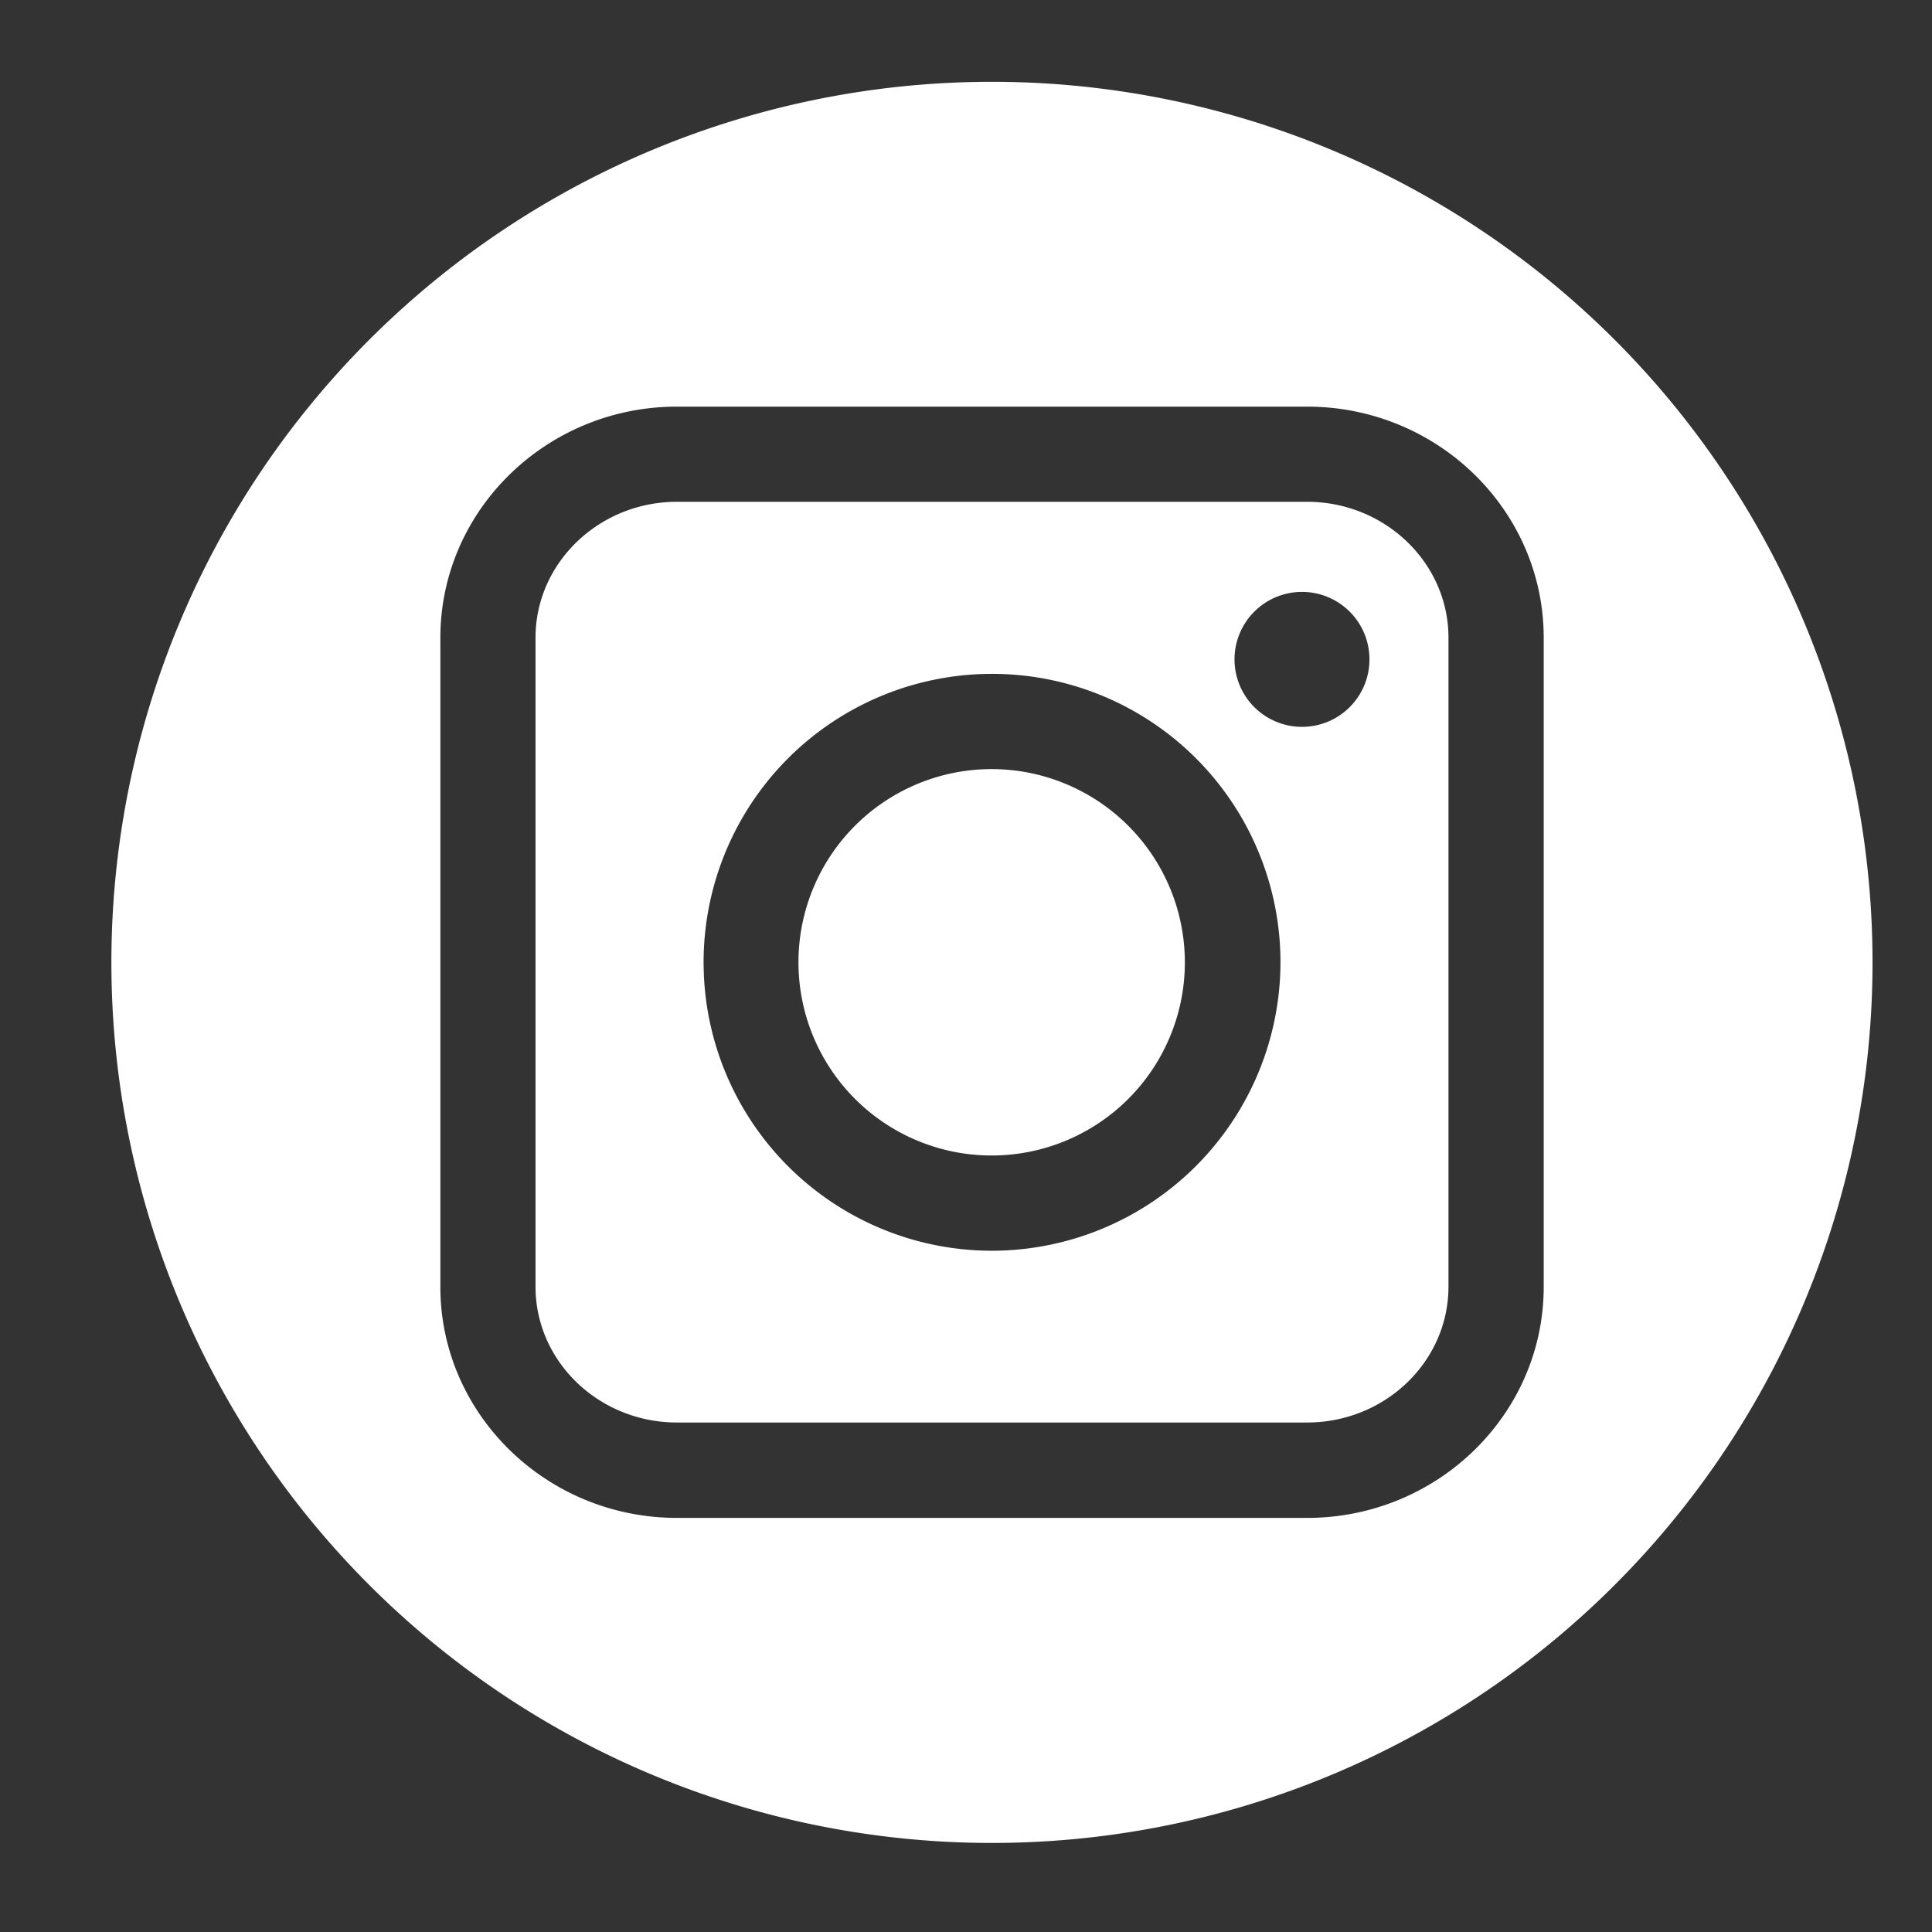
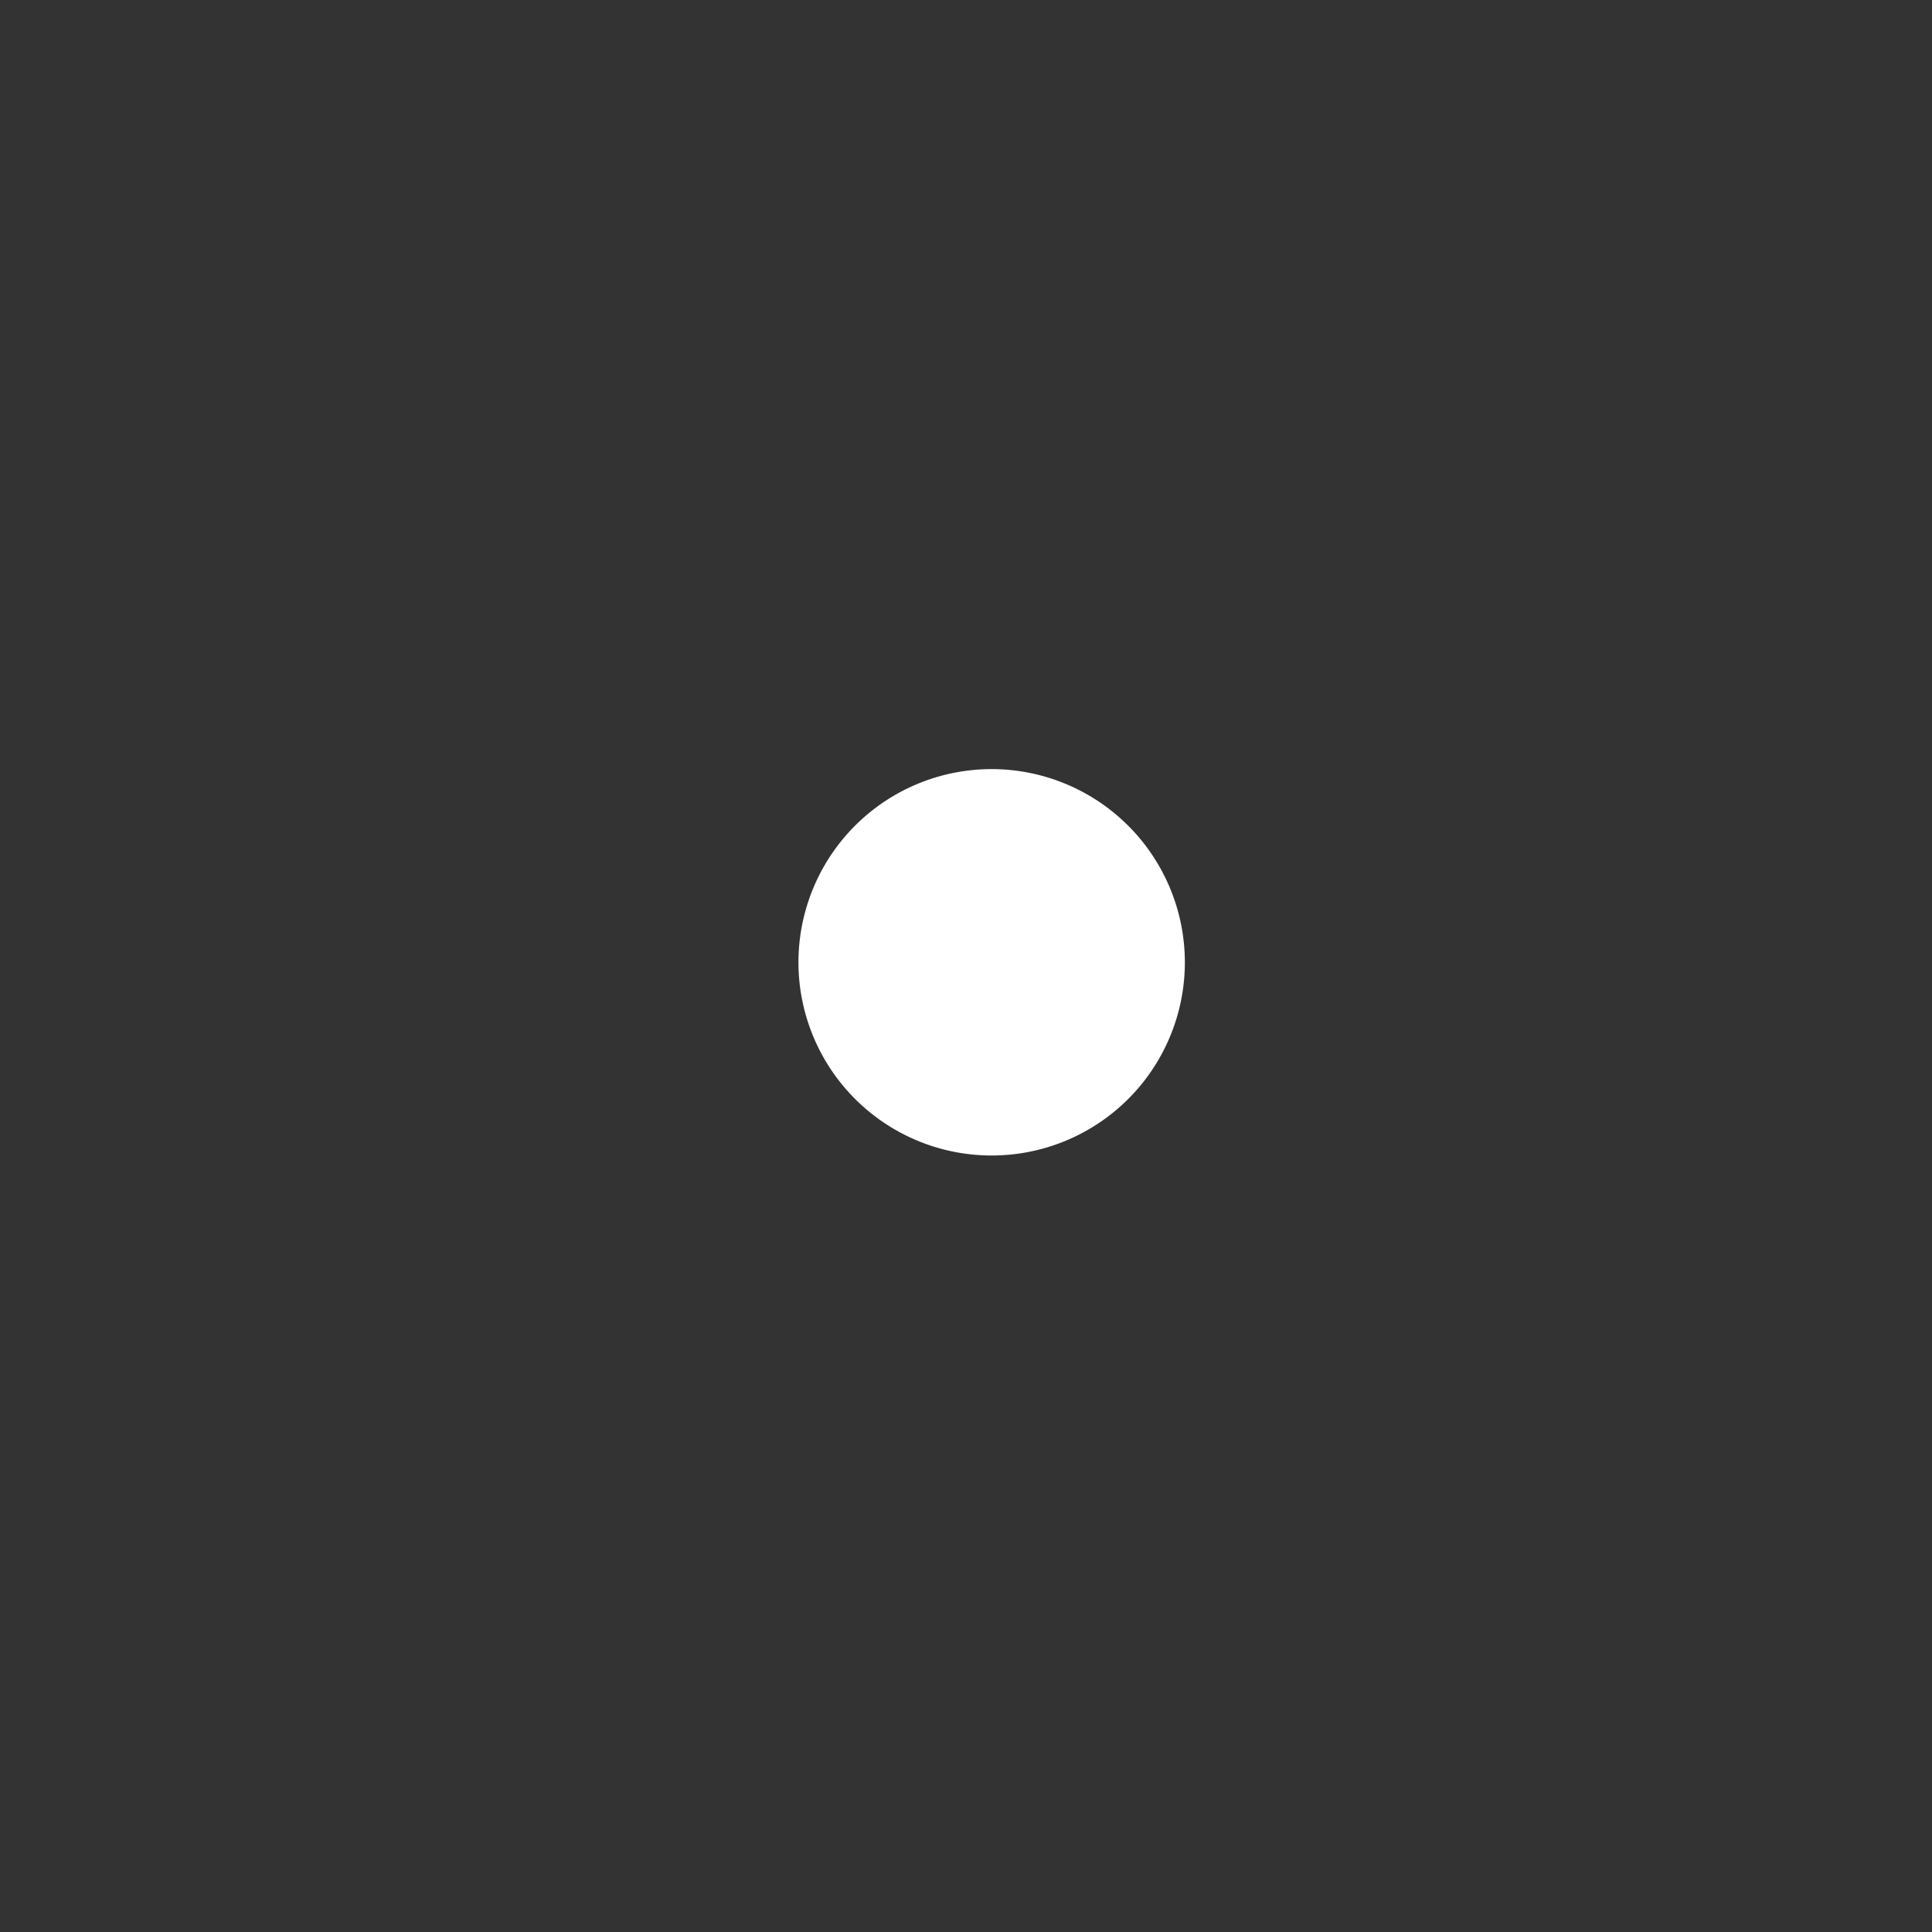
<svg xmlns="http://www.w3.org/2000/svg" id="Capa_1" data-name="Capa 1" viewBox="0 0 256 256">
  <rect x="0" y="0" width="256" height="256" fill="#333333" stroke="none" />
  <defs>
    <style>.cls-1{fill:#fff;}</style>
  </defs>
  <path class="cls-1" d="M131.46,101.91A25.6,25.6,0,1,0,157,127.51,25.62,25.62,0,0,0,131.46,101.91Z" />
-   <path class="cls-1" d="M173.19,66.49H89.71c-10.34,0-18.75,8.1-18.75,18v86c0,9.93,8.41,18,18.75,18h83.48c10.34,0,18.74-8.08,18.74-18v-86C191.93,74.59,183.53,66.49,173.19,66.49Zm-41.73,99.24a38.22,38.22,0,1,1,38.21-38.22A38.28,38.28,0,0,1,131.46,165.73Zm41-69.42a8.94,8.94,0,1,1,9-8.93A8.93,8.93,0,0,1,172.46,96.31Z" />
-   <path class="cls-1" d="M131.45,10.84A116.68,116.68,0,1,0,248.12,127.51,116.68,116.68,0,0,0,131.45,10.84Zm73.1,159.67c0,16.88-14.06,30.62-31.36,30.62H89.71c-17.29,0-31.36-13.74-31.36-30.62v-86c0-16.89,14.07-30.63,31.36-30.63h83.48c17.3,0,31.36,13.74,31.36,30.63Z" />
</svg>